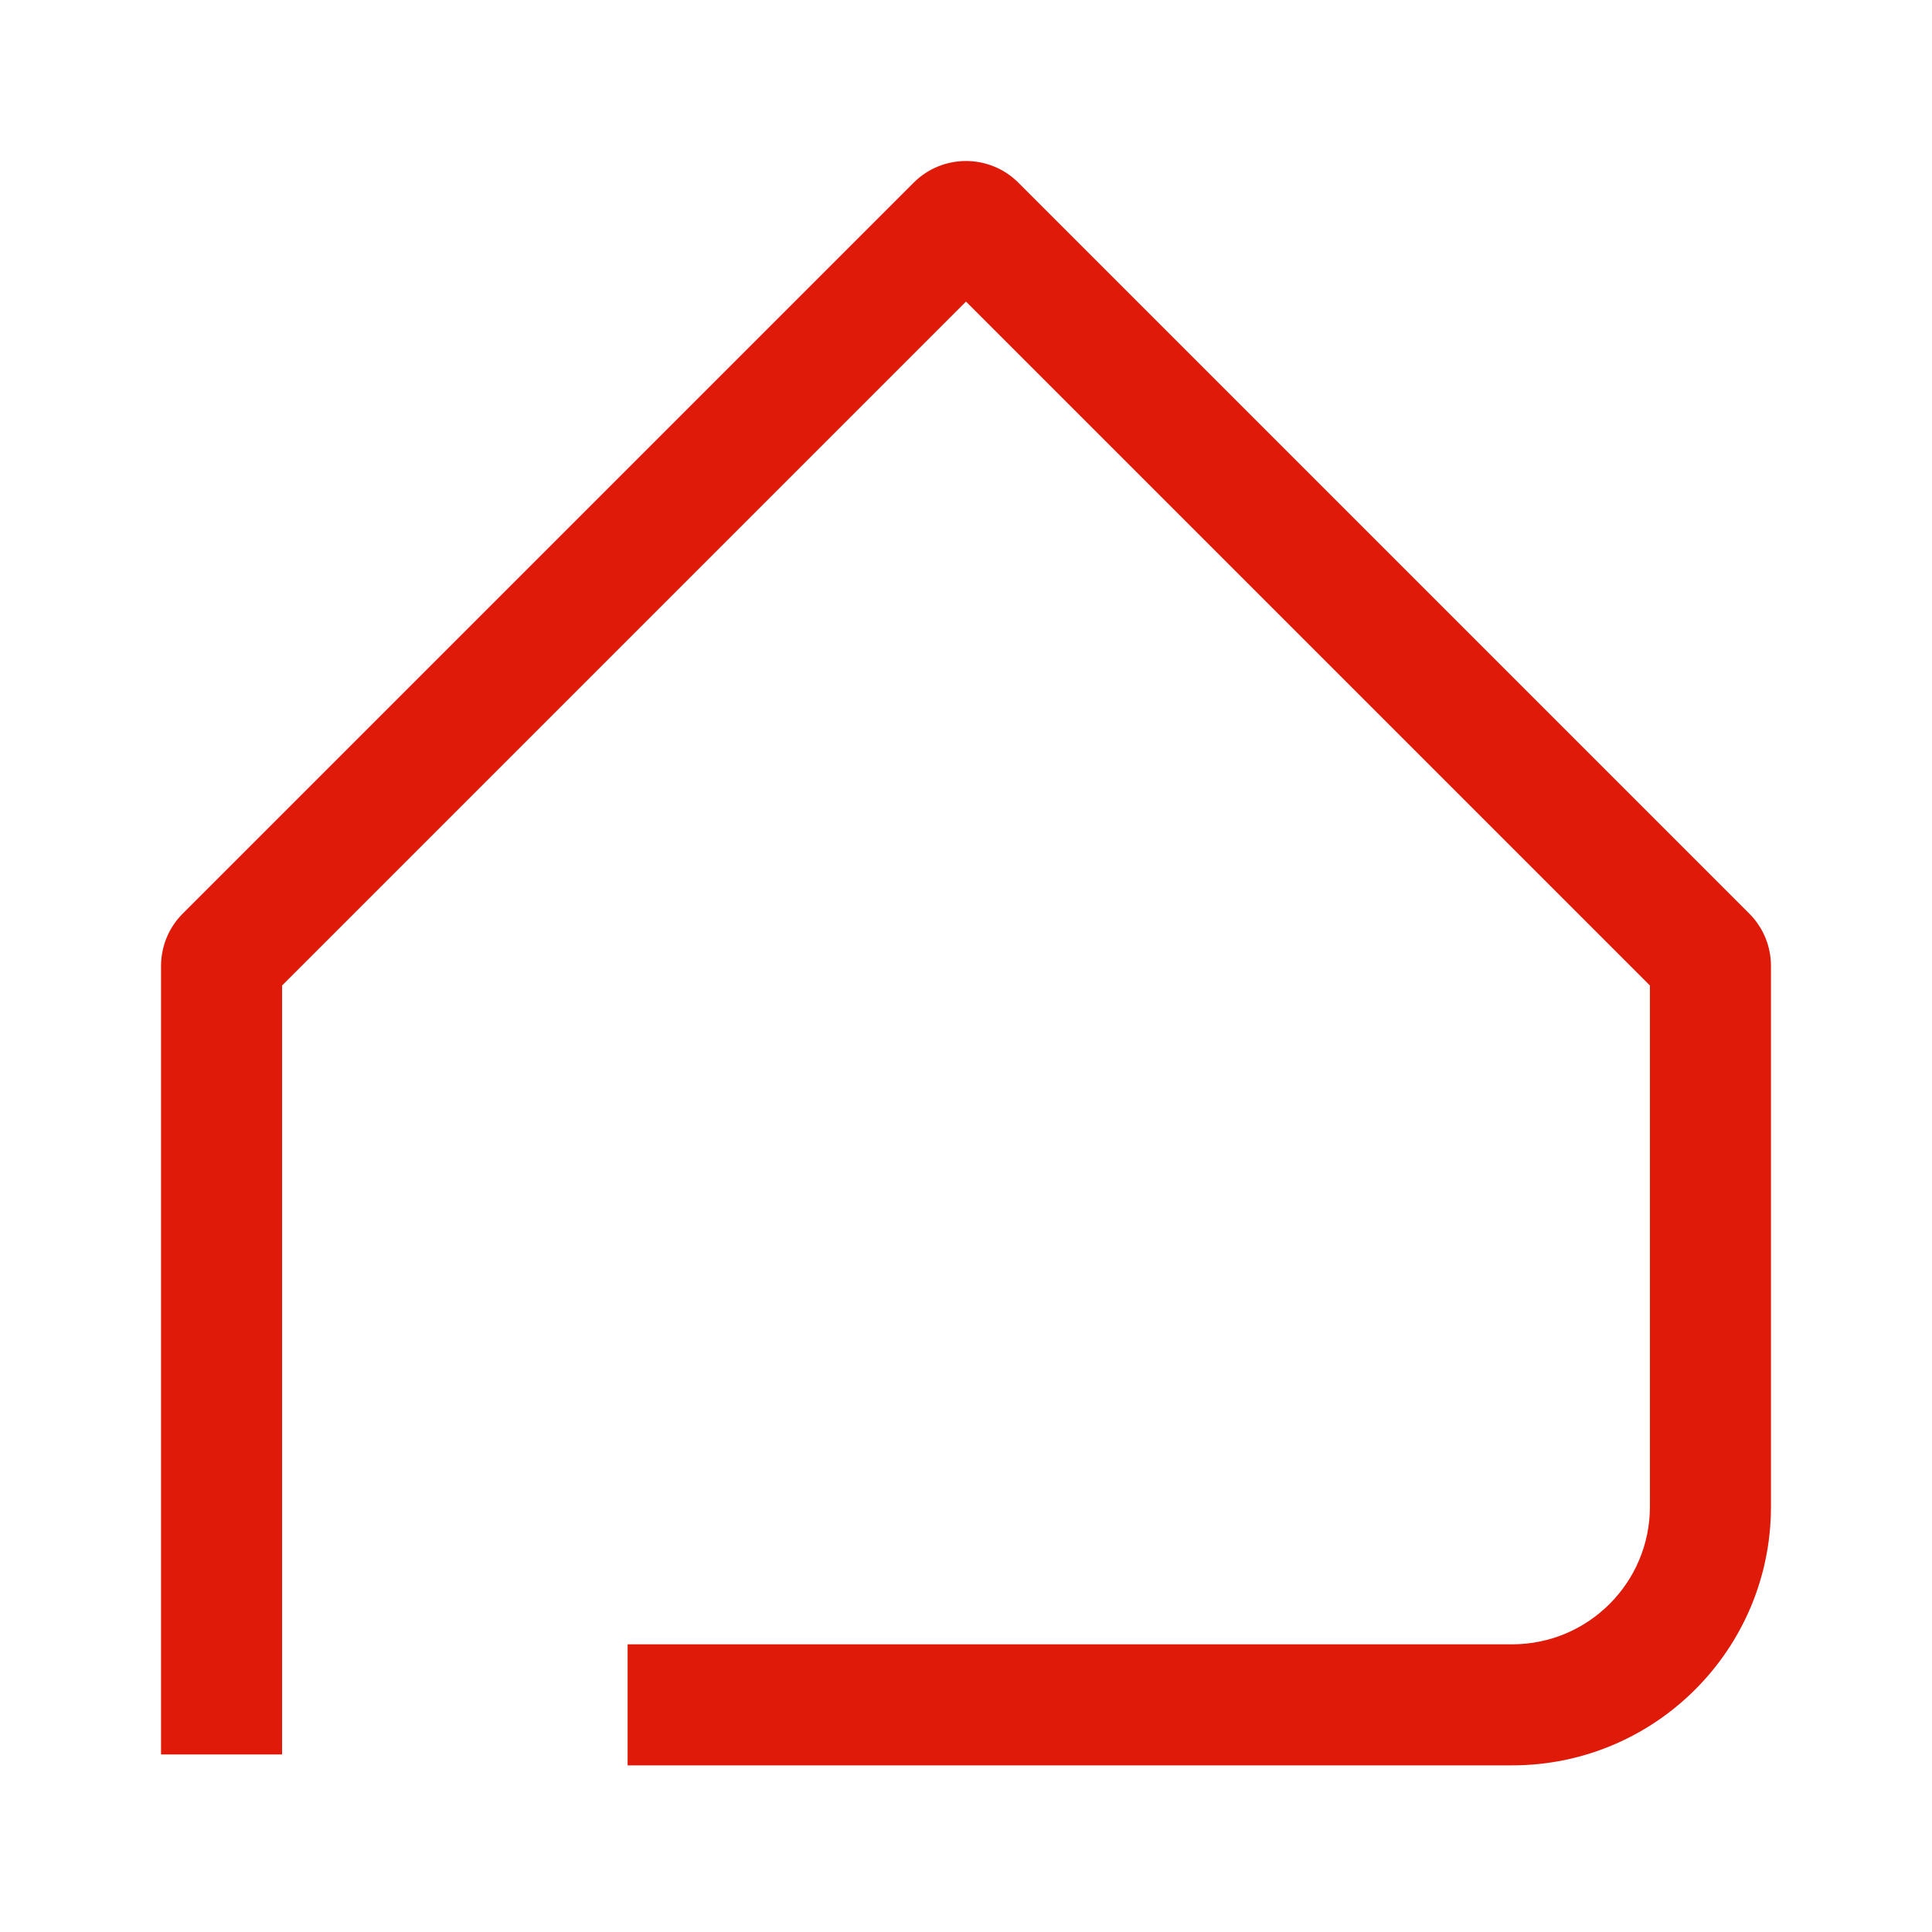
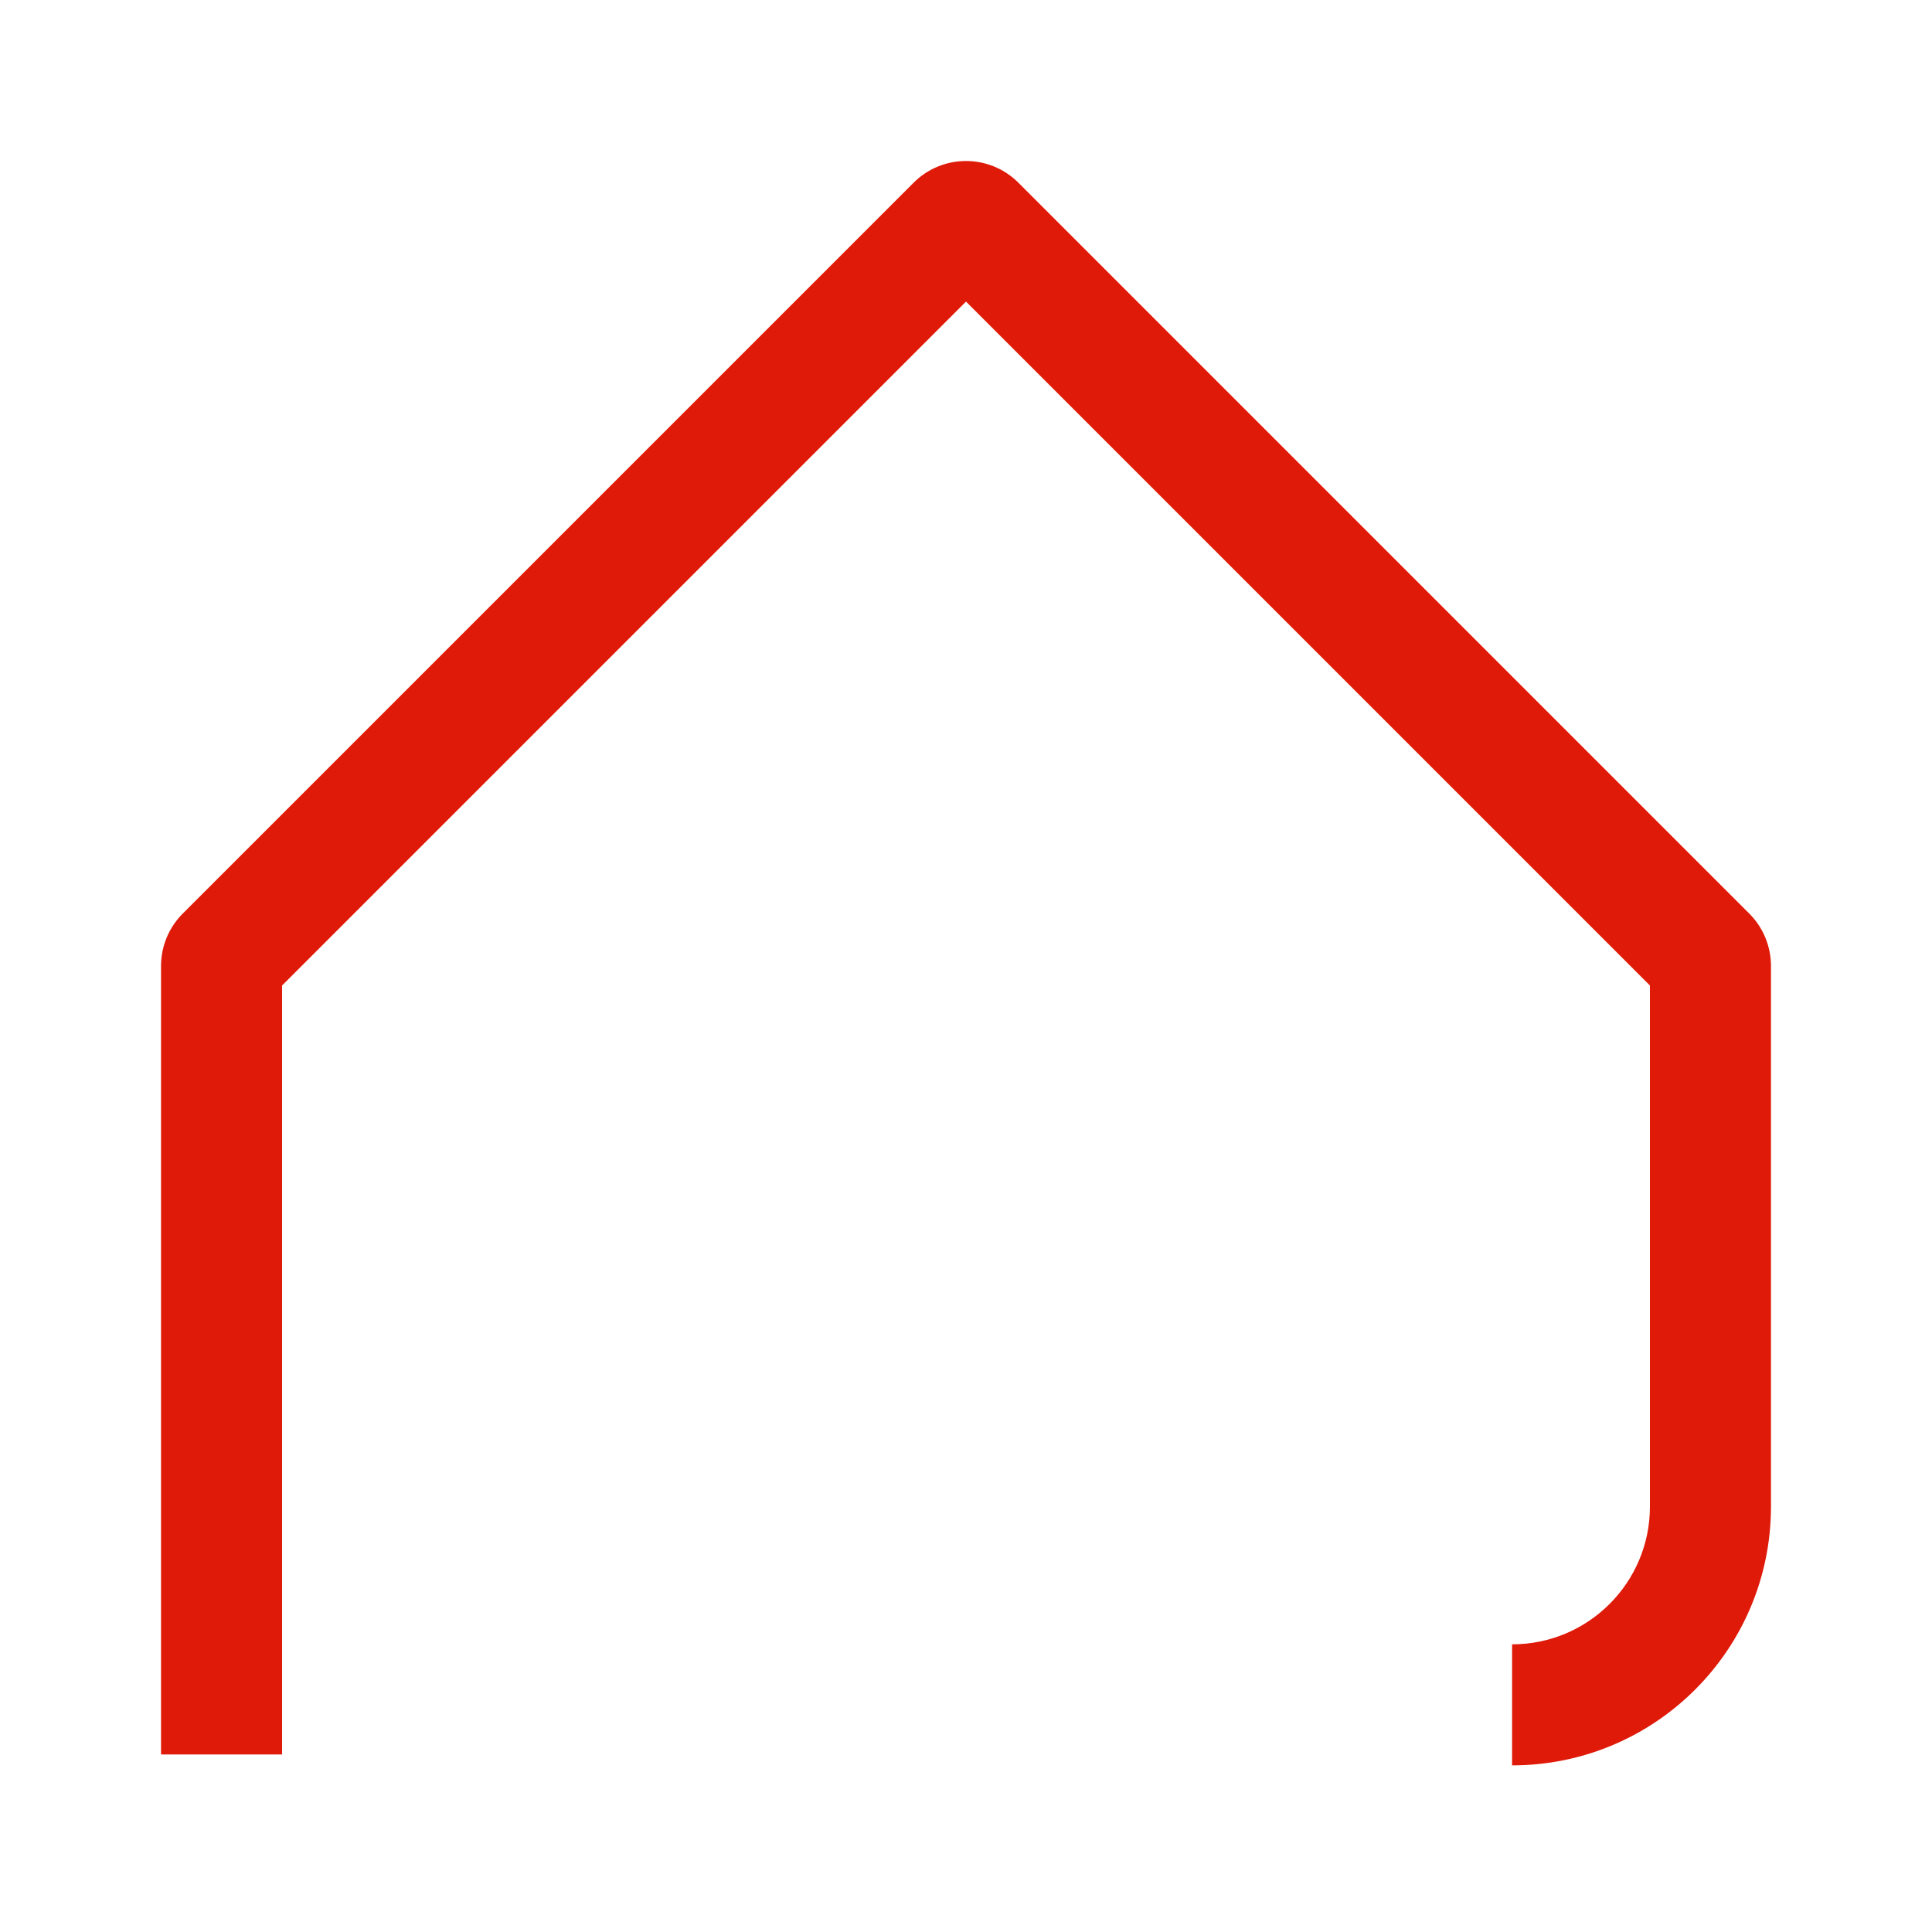
<svg xmlns="http://www.w3.org/2000/svg" width="20" height="20" viewBox="0 0 20 20" fill="none">
-   <path fill-rule="evenodd" clip-rule="evenodd" d="M9.458 1.891C9.757 1.592 10.243 1.592 10.542 1.891L18.109 9.458C18.253 9.602 18.333 9.797 18.333 10V15.596C18.333 17.076 17.133 18.275 15.653 18.275H6.497V17.022H15.653C16.441 17.022 17.08 16.384 17.08 15.596V10.202L10 3.122L2.92 10.202V18.162H1.667V10C1.667 9.797 1.747 9.602 1.891 9.458L9.458 1.891Z" fill="#DF1A09" />
+   <path fill-rule="evenodd" clip-rule="evenodd" d="M9.458 1.891C9.757 1.592 10.243 1.592 10.542 1.891L18.109 9.458C18.253 9.602 18.333 9.797 18.333 10V15.596C18.333 17.076 17.133 18.275 15.653 18.275V17.022H15.653C16.441 17.022 17.08 16.384 17.08 15.596V10.202L10 3.122L2.92 10.202V18.162H1.667V10C1.667 9.797 1.747 9.602 1.891 9.458L9.458 1.891Z" fill="#DF1A09" />
</svg>